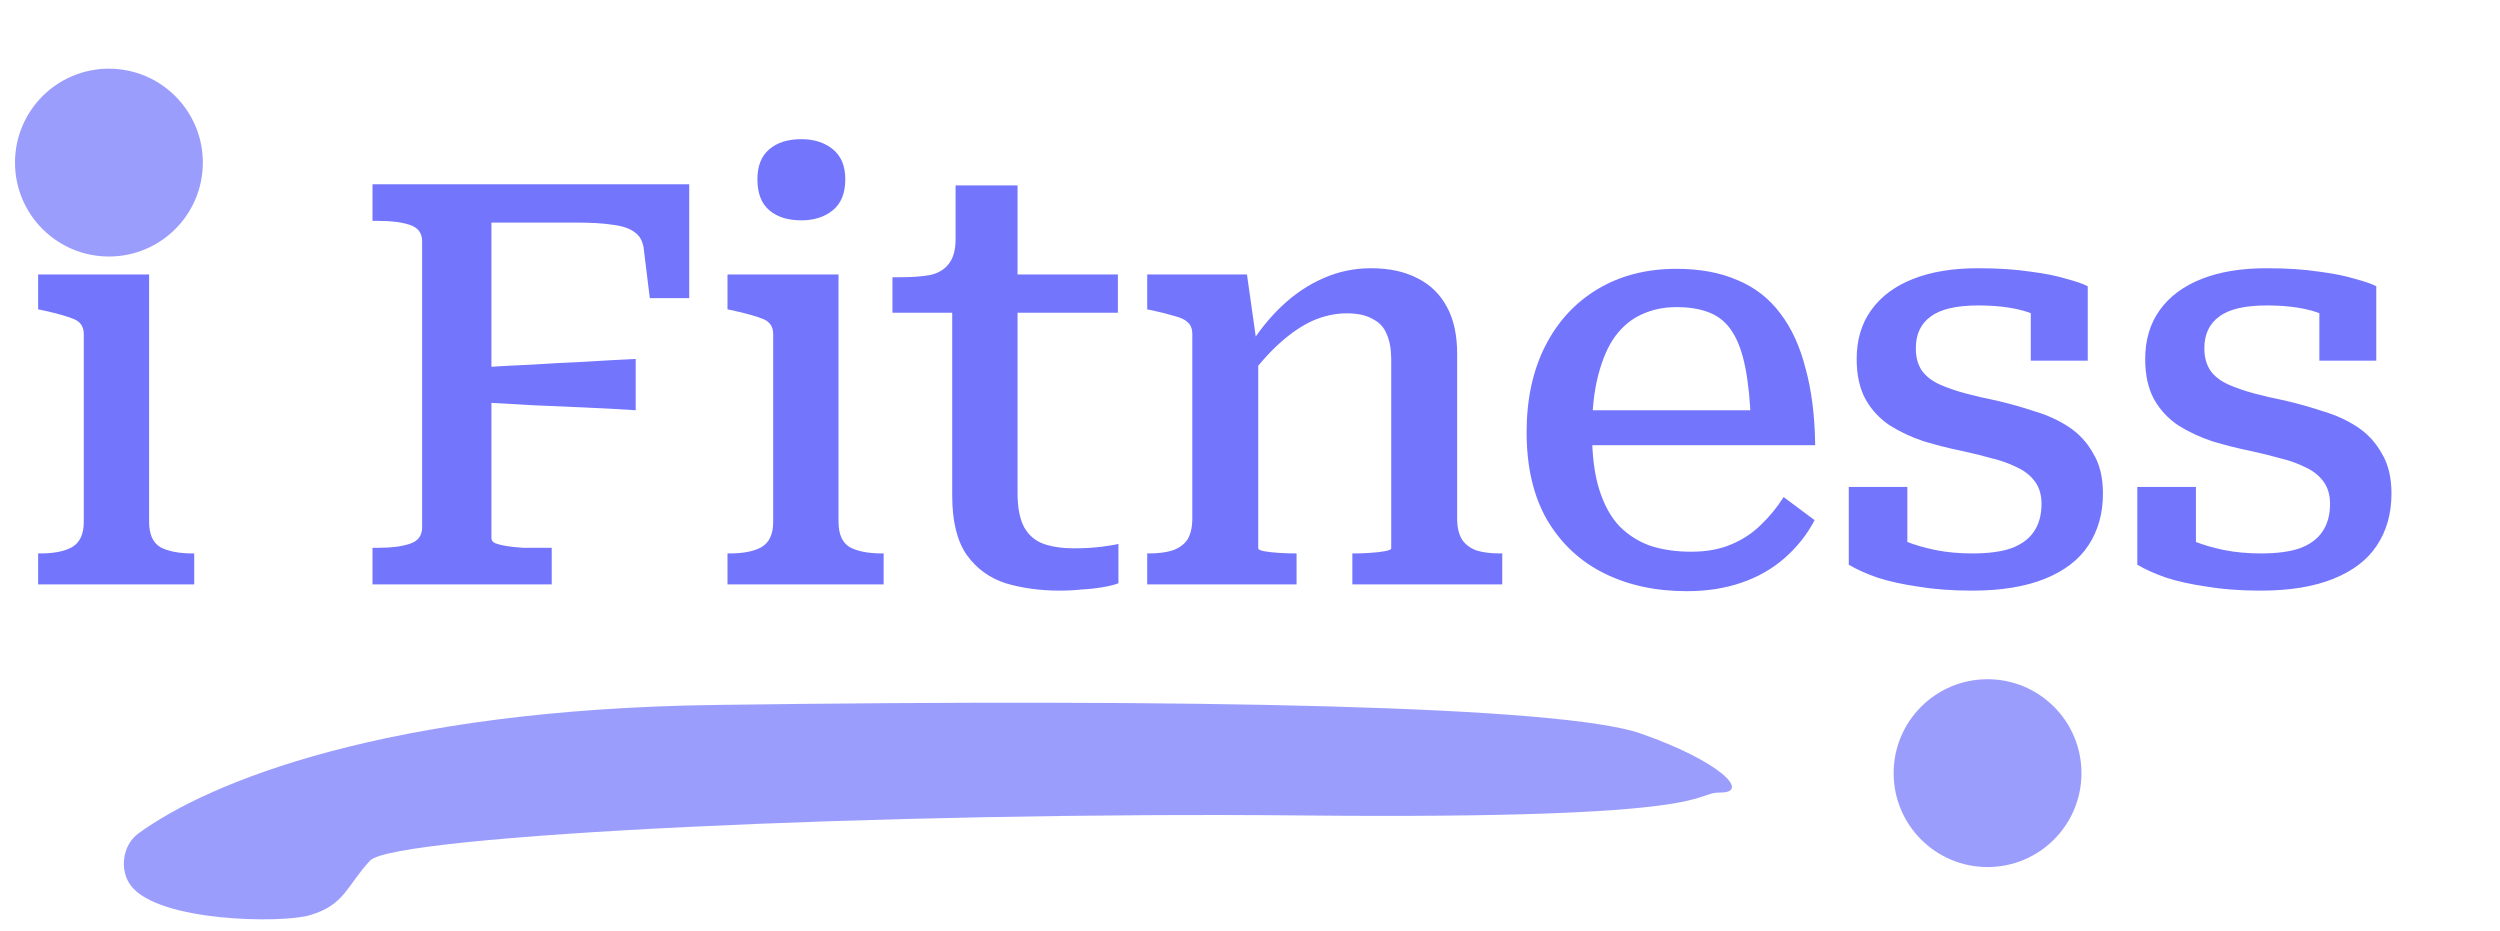
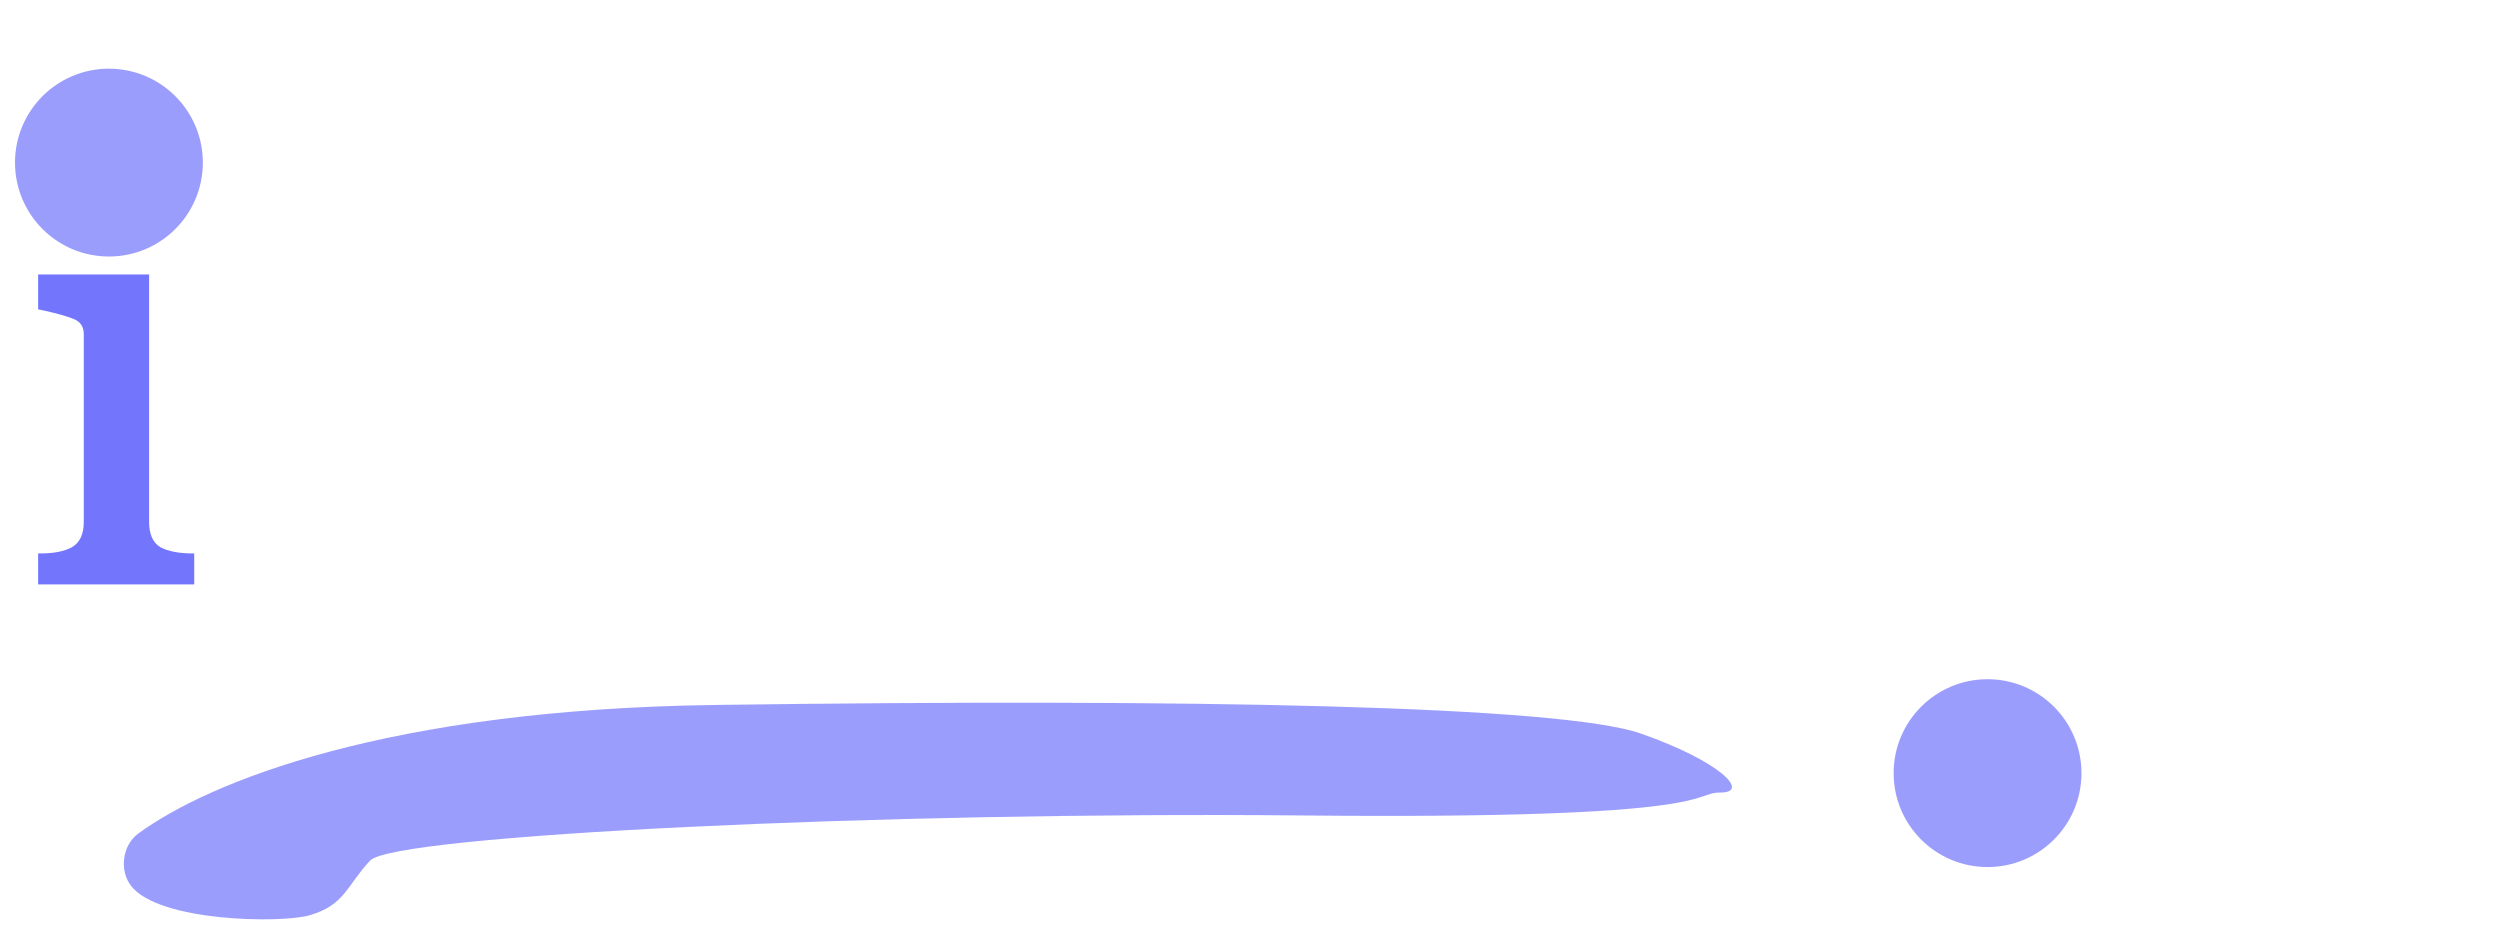
<svg xmlns="http://www.w3.org/2000/svg" width="51" height="19" viewBox="0 0 51 19" fill="none">
-   <path d="M10.025 4.541V10.979C10.025 11.025 10.052 11.06 10.105 11.083C10.167 11.106 10.243 11.125 10.335 11.14C10.435 11.155 10.546 11.167 10.669 11.175C10.791 11.175 10.914 11.175 11.037 11.175H11.255V11.922H7.599V11.175H7.726C7.986 11.175 8.197 11.148 8.358 11.094C8.526 11.041 8.611 10.929 8.611 10.761V4.92C8.611 4.752 8.526 4.641 8.358 4.587C8.197 4.533 7.986 4.506 7.726 4.506H7.599V3.759H14.06V6.082H13.256L13.129 5.047C13.106 4.909 13.045 4.805 12.945 4.736C12.845 4.66 12.7 4.61 12.508 4.587C12.317 4.556 12.068 4.541 11.761 4.541H10.025ZM9.795 7.496C10.148 7.473 10.5 7.453 10.853 7.438C11.205 7.415 11.558 7.396 11.91 7.381C12.271 7.358 12.623 7.339 12.968 7.323V8.369C12.623 8.346 12.271 8.327 11.91 8.312C11.558 8.297 11.205 8.281 10.853 8.266C10.5 8.243 10.148 8.224 9.795 8.208V7.496ZM16.347 4.495C16.071 4.495 15.853 4.426 15.692 4.288C15.531 4.15 15.451 3.939 15.451 3.656C15.451 3.387 15.531 3.184 15.692 3.046C15.853 2.908 16.071 2.839 16.347 2.839C16.608 2.839 16.823 2.908 16.991 3.046C17.16 3.184 17.244 3.387 17.244 3.656C17.244 3.939 17.16 4.15 16.991 4.288C16.823 4.426 16.608 4.495 16.347 4.495ZM17.106 5.599V10.646C17.106 10.899 17.183 11.071 17.336 11.163C17.497 11.248 17.715 11.29 17.991 11.29H18.026V11.922H14.841V11.29H14.887C15.163 11.29 15.378 11.248 15.531 11.163C15.692 11.071 15.773 10.899 15.773 10.646V6.817C15.773 6.664 15.704 6.561 15.566 6.507C15.435 6.453 15.232 6.396 14.956 6.334L14.841 6.311V5.599H17.106ZM18.206 6.38V5.656H18.344C18.597 5.656 18.808 5.641 18.976 5.61C19.145 5.572 19.271 5.495 19.356 5.38C19.448 5.265 19.494 5.097 19.494 4.874L20.39 5.599H22.805V6.38H18.206ZM20.758 10.059C20.758 10.358 20.804 10.592 20.896 10.761C20.988 10.922 21.119 11.033 21.287 11.094C21.463 11.155 21.67 11.186 21.908 11.186C22.115 11.186 22.306 11.175 22.483 11.152C22.659 11.129 22.77 11.11 22.816 11.094V11.899C22.732 11.93 22.625 11.957 22.494 11.979C22.364 12.002 22.222 12.018 22.069 12.025C21.923 12.041 21.774 12.049 21.62 12.049C21.222 12.049 20.854 11.999 20.517 11.899C20.187 11.792 19.923 11.6 19.724 11.324C19.524 11.041 19.425 10.634 19.425 10.105V5.771L19.494 5.679V3.782H20.758V10.059ZM23.403 11.922V11.29H23.437C23.621 11.29 23.779 11.271 23.909 11.232C24.047 11.186 24.15 11.113 24.219 11.014C24.288 10.906 24.323 10.761 24.323 10.577V6.817C24.323 6.71 24.292 6.63 24.231 6.576C24.177 6.522 24.089 6.48 23.966 6.449C23.844 6.411 23.694 6.373 23.518 6.334L23.403 6.311V5.599H25.438L25.633 6.978L25.668 7.024V11.186C25.668 11.209 25.706 11.228 25.783 11.244C25.867 11.259 25.967 11.271 26.082 11.278C26.204 11.286 26.312 11.29 26.404 11.29H26.45V11.922H23.403ZM30.646 11.922H27.588V11.29H27.634C27.733 11.29 27.841 11.286 27.956 11.278C28.071 11.271 28.17 11.259 28.255 11.244C28.339 11.228 28.381 11.209 28.381 11.186V7.335C28.381 7.128 28.351 6.955 28.289 6.817C28.235 6.679 28.14 6.576 28.002 6.507C27.871 6.43 27.695 6.392 27.473 6.392C27.243 6.392 27.013 6.442 26.783 6.541C26.561 6.641 26.335 6.794 26.105 7.001C25.883 7.201 25.656 7.457 25.426 7.772L25.438 7.139C25.652 6.787 25.89 6.488 26.151 6.242C26.411 5.997 26.691 5.809 26.99 5.679C27.297 5.541 27.622 5.472 27.967 5.472C28.343 5.472 28.661 5.541 28.922 5.679C29.182 5.809 29.381 6.005 29.519 6.265C29.657 6.518 29.726 6.836 29.726 7.22V10.577C29.726 10.761 29.761 10.906 29.83 11.014C29.899 11.113 29.998 11.186 30.129 11.232C30.259 11.271 30.416 11.29 30.6 11.29H30.646V11.922ZM32.477 8.818C32.477 9.285 32.527 9.676 32.626 9.991C32.726 10.305 32.864 10.554 33.04 10.738C33.224 10.922 33.439 11.056 33.684 11.14C33.929 11.217 34.201 11.255 34.5 11.255C34.815 11.255 35.087 11.205 35.317 11.106C35.554 11.006 35.757 10.872 35.926 10.703C36.102 10.535 36.255 10.347 36.386 10.14L37.018 10.611C36.865 10.903 36.662 11.159 36.409 11.382C36.156 11.604 35.861 11.773 35.524 11.887C35.194 12.002 34.822 12.06 34.408 12.06C33.772 12.06 33.209 11.937 32.718 11.692C32.228 11.447 31.841 11.083 31.557 10.6C31.281 10.117 31.143 9.523 31.143 8.818C31.143 8.143 31.27 7.557 31.523 7.059C31.776 6.561 32.132 6.173 32.592 5.898C33.052 5.622 33.588 5.484 34.201 5.484C34.677 5.484 35.09 5.56 35.443 5.714C35.796 5.859 36.087 6.085 36.317 6.392C36.547 6.691 36.719 7.066 36.834 7.519C36.957 7.963 37.022 8.484 37.03 9.082H32.109V8.369H35.995L35.719 8.634C35.704 8.182 35.665 7.802 35.604 7.496C35.543 7.189 35.455 6.948 35.34 6.771C35.225 6.587 35.071 6.457 34.88 6.38C34.696 6.304 34.47 6.265 34.201 6.265C33.941 6.265 33.703 6.315 33.489 6.415C33.282 6.507 33.102 6.656 32.948 6.863C32.803 7.063 32.688 7.327 32.603 7.657C32.519 7.979 32.477 8.366 32.477 8.818ZM41.647 10.278C41.647 10.094 41.601 9.941 41.509 9.818C41.417 9.695 41.294 9.6 41.141 9.531C40.987 9.454 40.815 9.393 40.623 9.347C40.432 9.293 40.229 9.243 40.014 9.197C39.754 9.144 39.497 9.078 39.244 9.002C38.991 8.917 38.761 8.81 38.554 8.68C38.347 8.542 38.182 8.366 38.06 8.151C37.937 7.929 37.876 7.653 37.876 7.323C37.876 6.932 37.975 6.599 38.175 6.323C38.374 6.047 38.657 5.836 39.025 5.691C39.393 5.545 39.834 5.472 40.347 5.472C40.761 5.472 41.118 5.495 41.417 5.541C41.716 5.579 41.965 5.629 42.164 5.691C42.363 5.744 42.505 5.794 42.59 5.84V7.358H41.428V6.139C41.513 6.139 41.585 6.151 41.647 6.173C41.708 6.189 41.754 6.219 41.785 6.265C41.823 6.311 41.846 6.365 41.854 6.426C41.869 6.488 41.877 6.561 41.877 6.645C41.777 6.553 41.651 6.476 41.497 6.415C41.352 6.354 41.183 6.308 40.991 6.277C40.8 6.246 40.589 6.231 40.359 6.231C39.907 6.231 39.581 6.308 39.382 6.461C39.182 6.607 39.083 6.821 39.083 7.105C39.083 7.289 39.125 7.442 39.209 7.565C39.294 7.68 39.413 7.772 39.566 7.841C39.719 7.91 39.895 7.971 40.095 8.025C40.294 8.078 40.508 8.128 40.738 8.174C40.999 8.235 41.256 8.308 41.509 8.392C41.769 8.469 42.003 8.576 42.21 8.714C42.417 8.852 42.582 9.032 42.704 9.255C42.835 9.469 42.9 9.741 42.9 10.071C42.9 10.477 42.8 10.83 42.601 11.129C42.409 11.42 42.114 11.646 41.716 11.807C41.317 11.968 40.823 12.049 40.233 12.049C39.826 12.049 39.462 12.022 39.14 11.968C38.818 11.922 38.539 11.861 38.301 11.784C38.063 11.7 37.868 11.612 37.715 11.52V9.933H38.91V11.531C38.78 11.485 38.677 11.431 38.6 11.37C38.531 11.301 38.481 11.236 38.45 11.175C38.428 11.106 38.416 11.044 38.416 10.991C38.424 10.929 38.443 10.876 38.474 10.83C38.581 10.906 38.719 10.979 38.887 11.048C39.064 11.117 39.263 11.175 39.485 11.221C39.715 11.267 39.964 11.29 40.233 11.29C40.562 11.29 40.827 11.255 41.026 11.186C41.233 11.11 41.386 10.998 41.486 10.853C41.593 10.7 41.647 10.508 41.647 10.278ZM47.533 10.278C47.533 10.094 47.487 9.941 47.395 9.818C47.303 9.695 47.181 9.6 47.027 9.531C46.874 9.454 46.702 9.393 46.51 9.347C46.318 9.293 46.115 9.243 45.901 9.197C45.64 9.144 45.383 9.078 45.13 9.002C44.877 8.917 44.647 8.81 44.44 8.68C44.233 8.542 44.069 8.366 43.946 8.151C43.823 7.929 43.762 7.653 43.762 7.323C43.762 6.932 43.862 6.599 44.061 6.323C44.26 6.047 44.544 5.836 44.912 5.691C45.28 5.545 45.72 5.472 46.234 5.472C46.648 5.472 47.004 5.495 47.303 5.541C47.602 5.579 47.851 5.629 48.05 5.691C48.25 5.744 48.392 5.794 48.476 5.84V7.358H47.315V6.139C47.399 6.139 47.472 6.151 47.533 6.173C47.594 6.189 47.64 6.219 47.671 6.265C47.709 6.311 47.732 6.365 47.74 6.426C47.755 6.488 47.763 6.561 47.763 6.645C47.663 6.553 47.537 6.476 47.384 6.415C47.238 6.354 47.069 6.308 46.878 6.277C46.686 6.246 46.475 6.231 46.245 6.231C45.793 6.231 45.468 6.308 45.268 6.461C45.069 6.607 44.969 6.821 44.969 7.105C44.969 7.289 45.011 7.442 45.096 7.565C45.18 7.68 45.299 7.772 45.452 7.841C45.605 7.91 45.782 7.971 45.981 8.025C46.18 8.078 46.395 8.128 46.625 8.174C46.885 8.235 47.142 8.308 47.395 8.392C47.656 8.469 47.889 8.576 48.096 8.714C48.303 8.852 48.468 9.032 48.591 9.255C48.721 9.469 48.786 9.741 48.786 10.071C48.786 10.477 48.687 10.83 48.487 11.129C48.296 11.42 48.001 11.646 47.602 11.807C47.203 11.968 46.709 12.049 46.119 12.049C45.713 12.049 45.349 12.022 45.027 11.968C44.705 11.922 44.425 11.861 44.188 11.784C43.95 11.7 43.754 11.612 43.601 11.52V9.933H44.797V11.531C44.666 11.485 44.563 11.431 44.486 11.37C44.417 11.301 44.368 11.236 44.337 11.175C44.314 11.106 44.302 11.044 44.302 10.991C44.31 10.929 44.329 10.876 44.36 10.83C44.467 10.906 44.605 10.979 44.774 11.048C44.95 11.117 45.149 11.175 45.372 11.221C45.602 11.267 45.851 11.29 46.119 11.29C46.449 11.29 46.713 11.255 46.912 11.186C47.119 11.11 47.273 10.998 47.372 10.853C47.479 10.7 47.533 10.508 47.533 10.278Z" fill="#7375FD" />
-   <path d="M2.284 4.495C2.008 4.495 1.789 4.426 1.628 4.288C1.467 4.15 1.387 3.939 1.387 3.656C1.387 3.387 1.467 3.184 1.628 3.046C1.789 2.908 2.008 2.839 2.284 2.839C2.544 2.839 2.759 2.908 2.927 3.046C3.096 3.184 3.18 3.387 3.18 3.656C3.18 3.939 3.096 4.15 2.927 4.288C2.759 4.426 2.544 4.495 2.284 4.495ZM3.042 5.599V10.646C3.042 10.899 3.119 11.071 3.272 11.163C3.433 11.248 3.652 11.29 3.928 11.29H3.962V11.922H0.778V11.29H0.824C1.099 11.29 1.314 11.248 1.467 11.163C1.628 11.071 1.709 10.899 1.709 10.646V6.817C1.709 6.664 1.64 6.561 1.502 6.507C1.372 6.453 1.168 6.396 0.892 6.334L0.778 6.311V5.599H3.042Z" fill="#7375FD" />
+   <path d="M2.284 4.495C2.008 4.495 1.789 4.426 1.628 4.288C1.467 4.15 1.387 3.939 1.387 3.656C1.387 3.387 1.467 3.184 1.628 3.046C2.544 2.839 2.759 2.908 2.927 3.046C3.096 3.184 3.18 3.387 3.18 3.656C3.18 3.939 3.096 4.15 2.927 4.288C2.759 4.426 2.544 4.495 2.284 4.495ZM3.042 5.599V10.646C3.042 10.899 3.119 11.071 3.272 11.163C3.433 11.248 3.652 11.29 3.928 11.29H3.962V11.922H0.778V11.29H0.824C1.099 11.29 1.314 11.248 1.467 11.163C1.628 11.071 1.709 10.899 1.709 10.646V6.817C1.709 6.664 1.64 6.561 1.502 6.507C1.372 6.453 1.168 6.396 0.892 6.334L0.778 6.311V5.599H3.042Z" fill="#7375FD" />
  <circle cx="2.222" cy="3.317" r="1.916" fill="#9B9DFD" />
  <circle cx="40.546" cy="15.772" r="1.916" fill="#9B9DFD" />
  <path d="M14.584 14.381C7.899 14.472 4.273 15.944 2.821 17.004C2.497 17.24 2.428 17.755 2.674 18.072C3.242 18.807 5.74 18.839 6.318 18.671C7.037 18.461 7.067 18.072 7.551 17.555C8.036 17.037 17.991 16.552 26.61 16.636C35.229 16.719 34.478 16.168 35.096 16.168C35.714 16.168 35.096 15.533 33.475 14.965C31.855 14.398 24.372 14.247 14.584 14.381Z" fill="#9B9DFD" />
</svg>